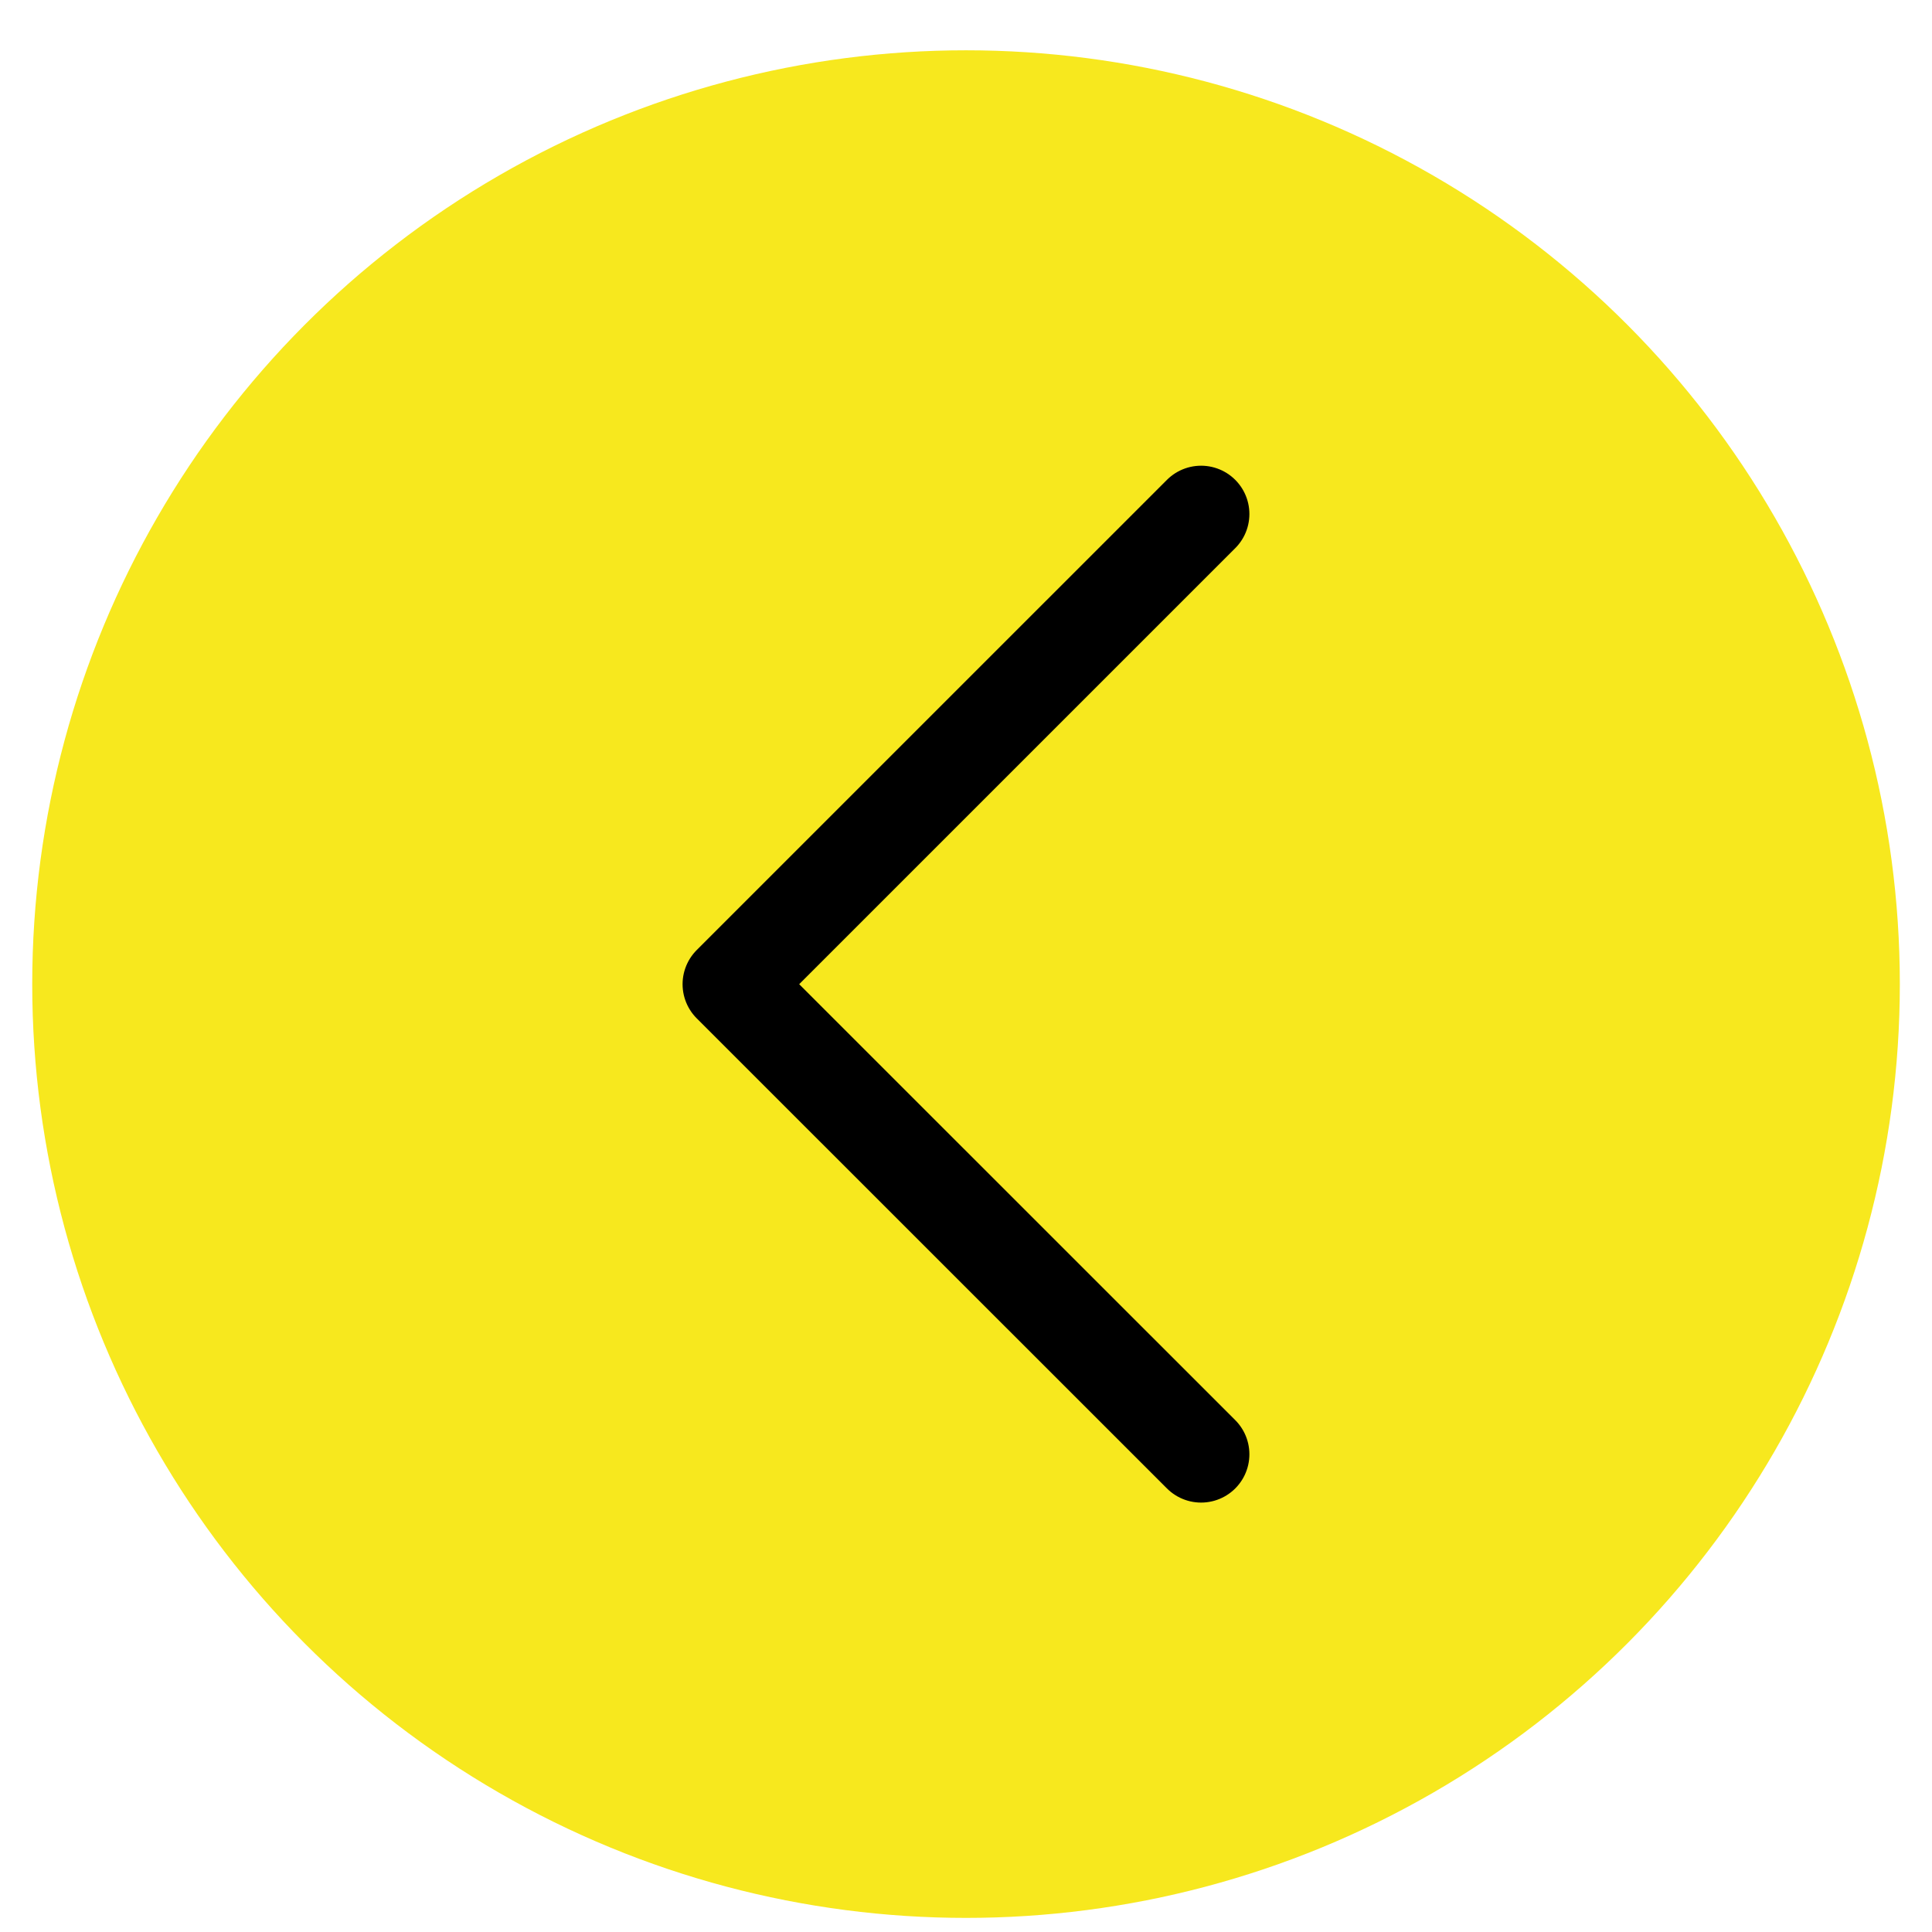
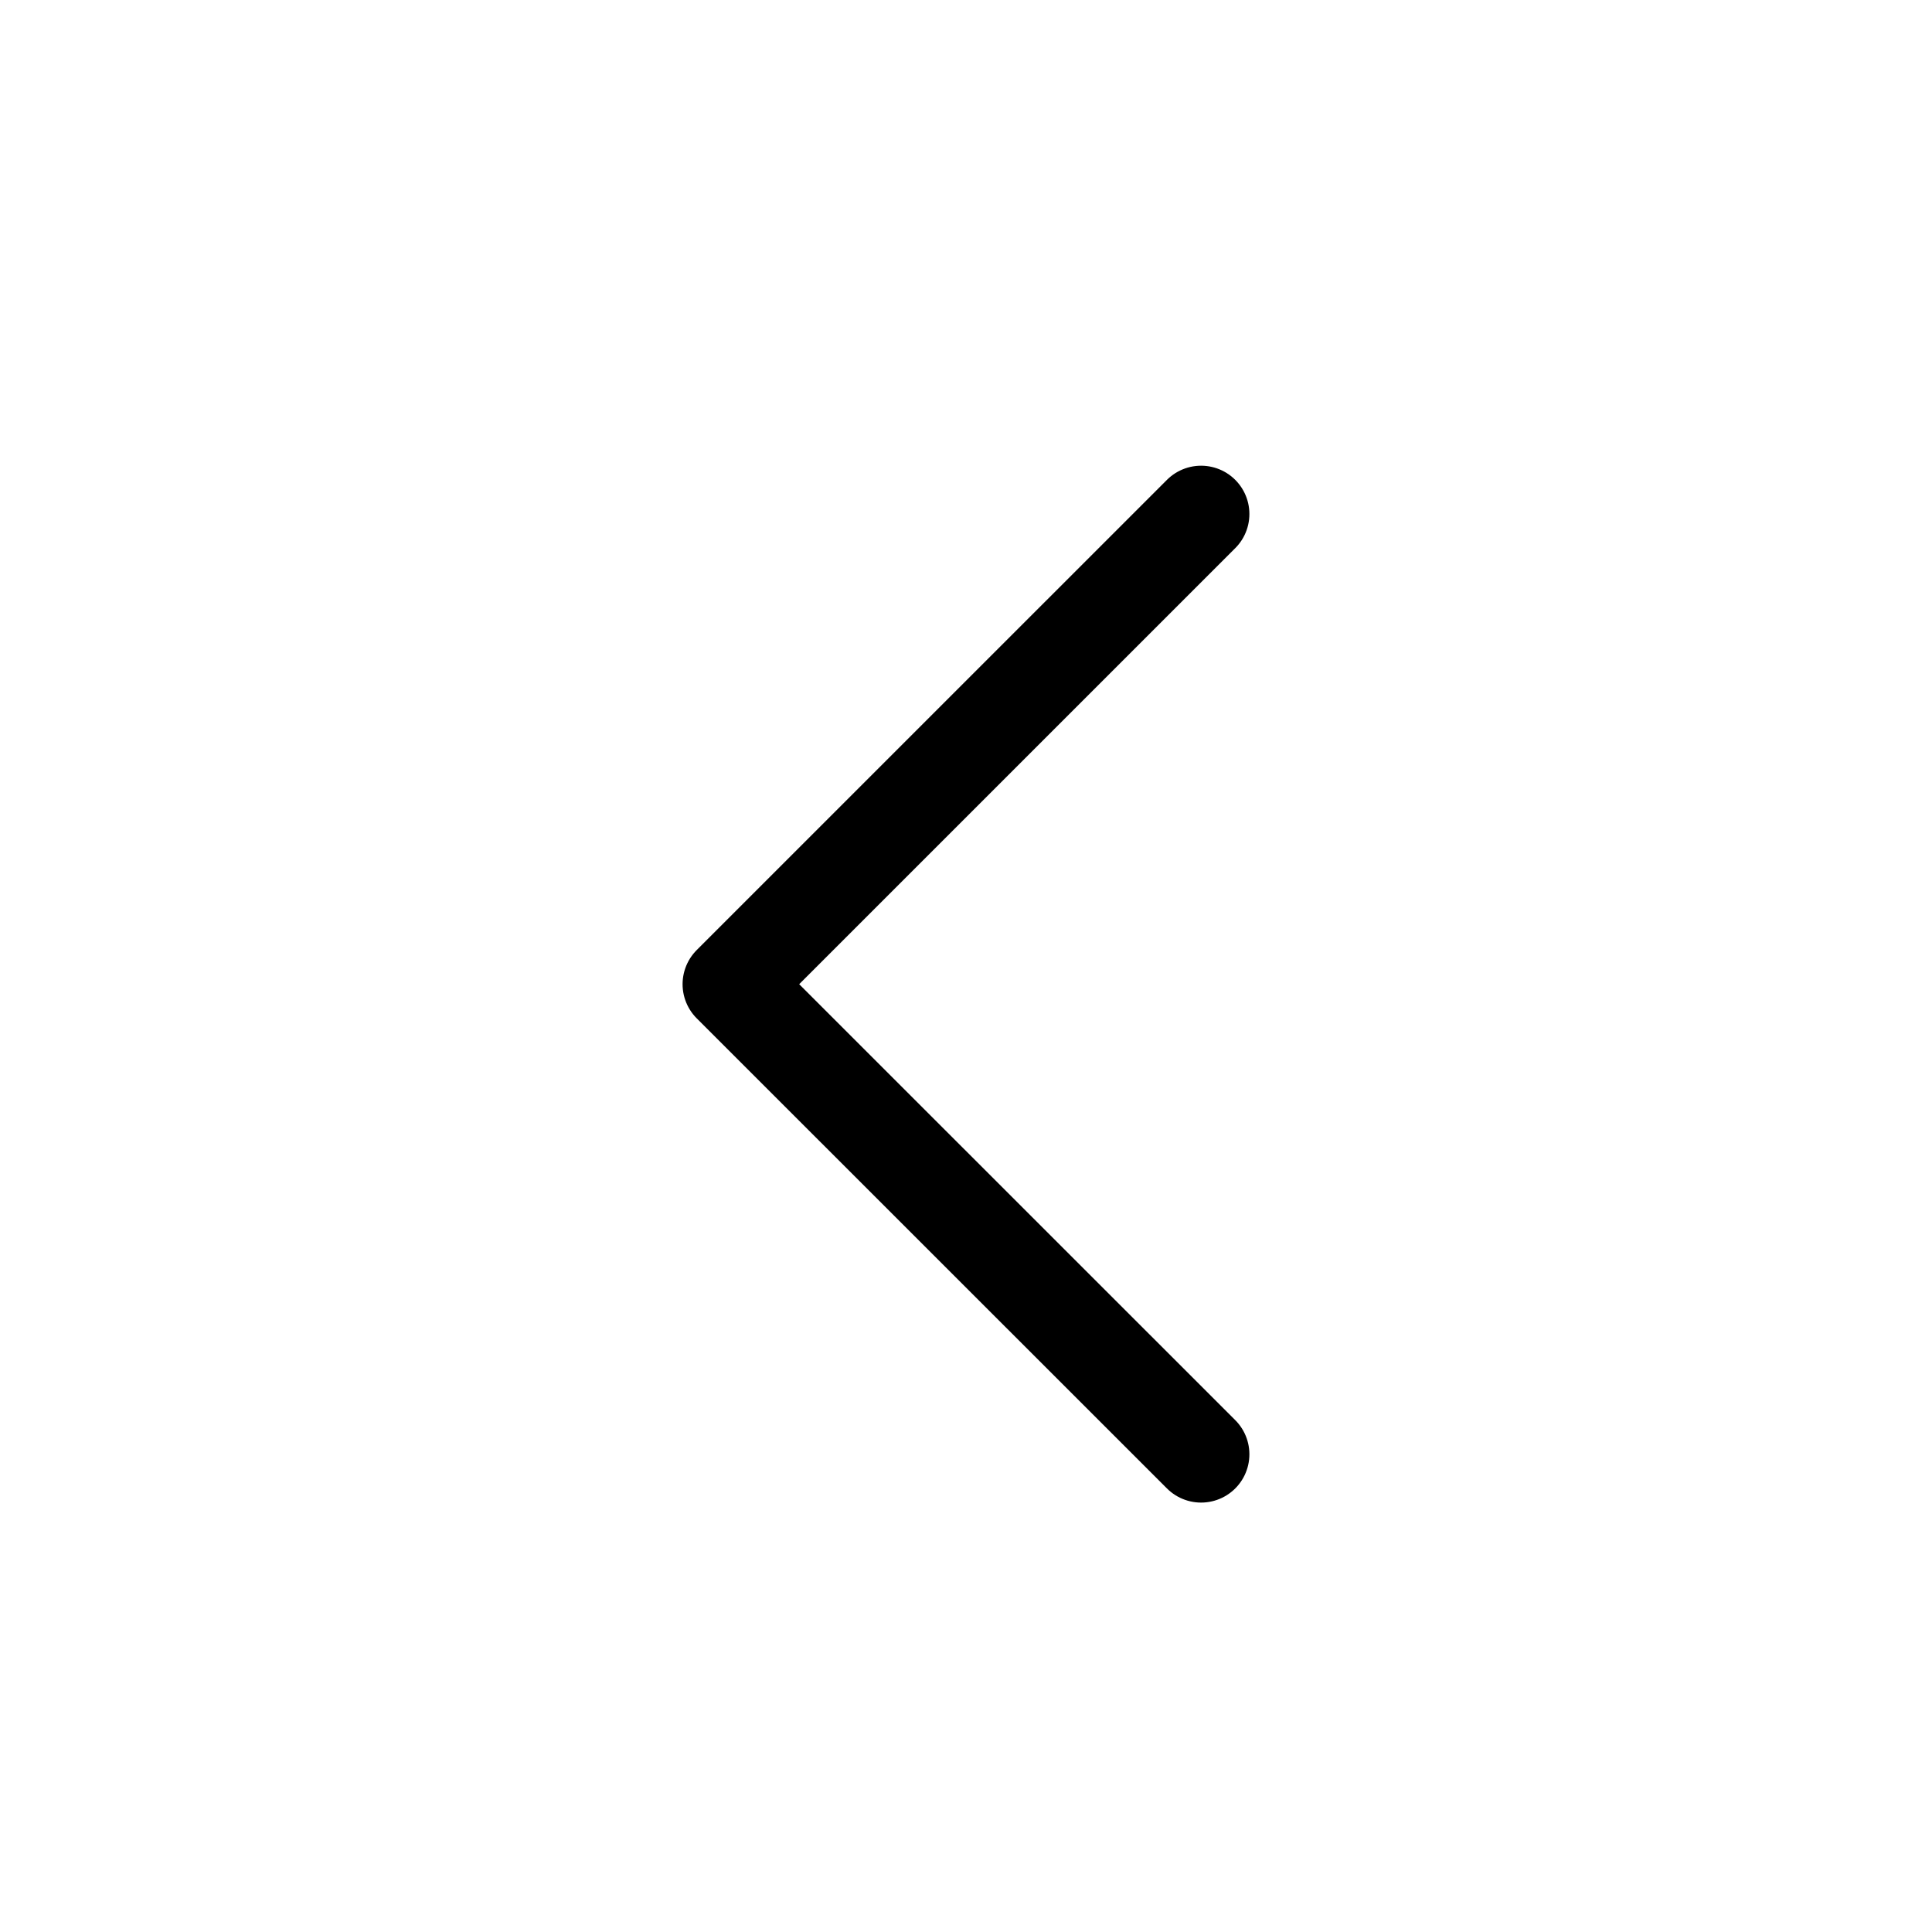
<svg xmlns="http://www.w3.org/2000/svg" version="1.1" x="0px" y="0px" width="60px" height="60px" viewBox="-1.001 -1.563 60 60" overflow="visible" enable-background="new -1.001 -1.563 60 60" xml:space="preserve">
  <defs>
</defs>
-   <circle fill="#F7E81E" cx="29" cy="28.999" r="29" />
  <polyline id="up_4_" display="none" fill="none" stroke="#000000" stroke-width="3" stroke-linecap="round" stroke-linejoin="round" points="  23.999,14.399 38.602,29.001 23.999,43.6 " />
  <polyline id="up_3_" fill="none" stroke="#000000" stroke-width="3" stroke-linecap="round" stroke-linejoin="round" points="  36.3,14.4 21.697,29.002 36.3,43.601 " />
</svg>